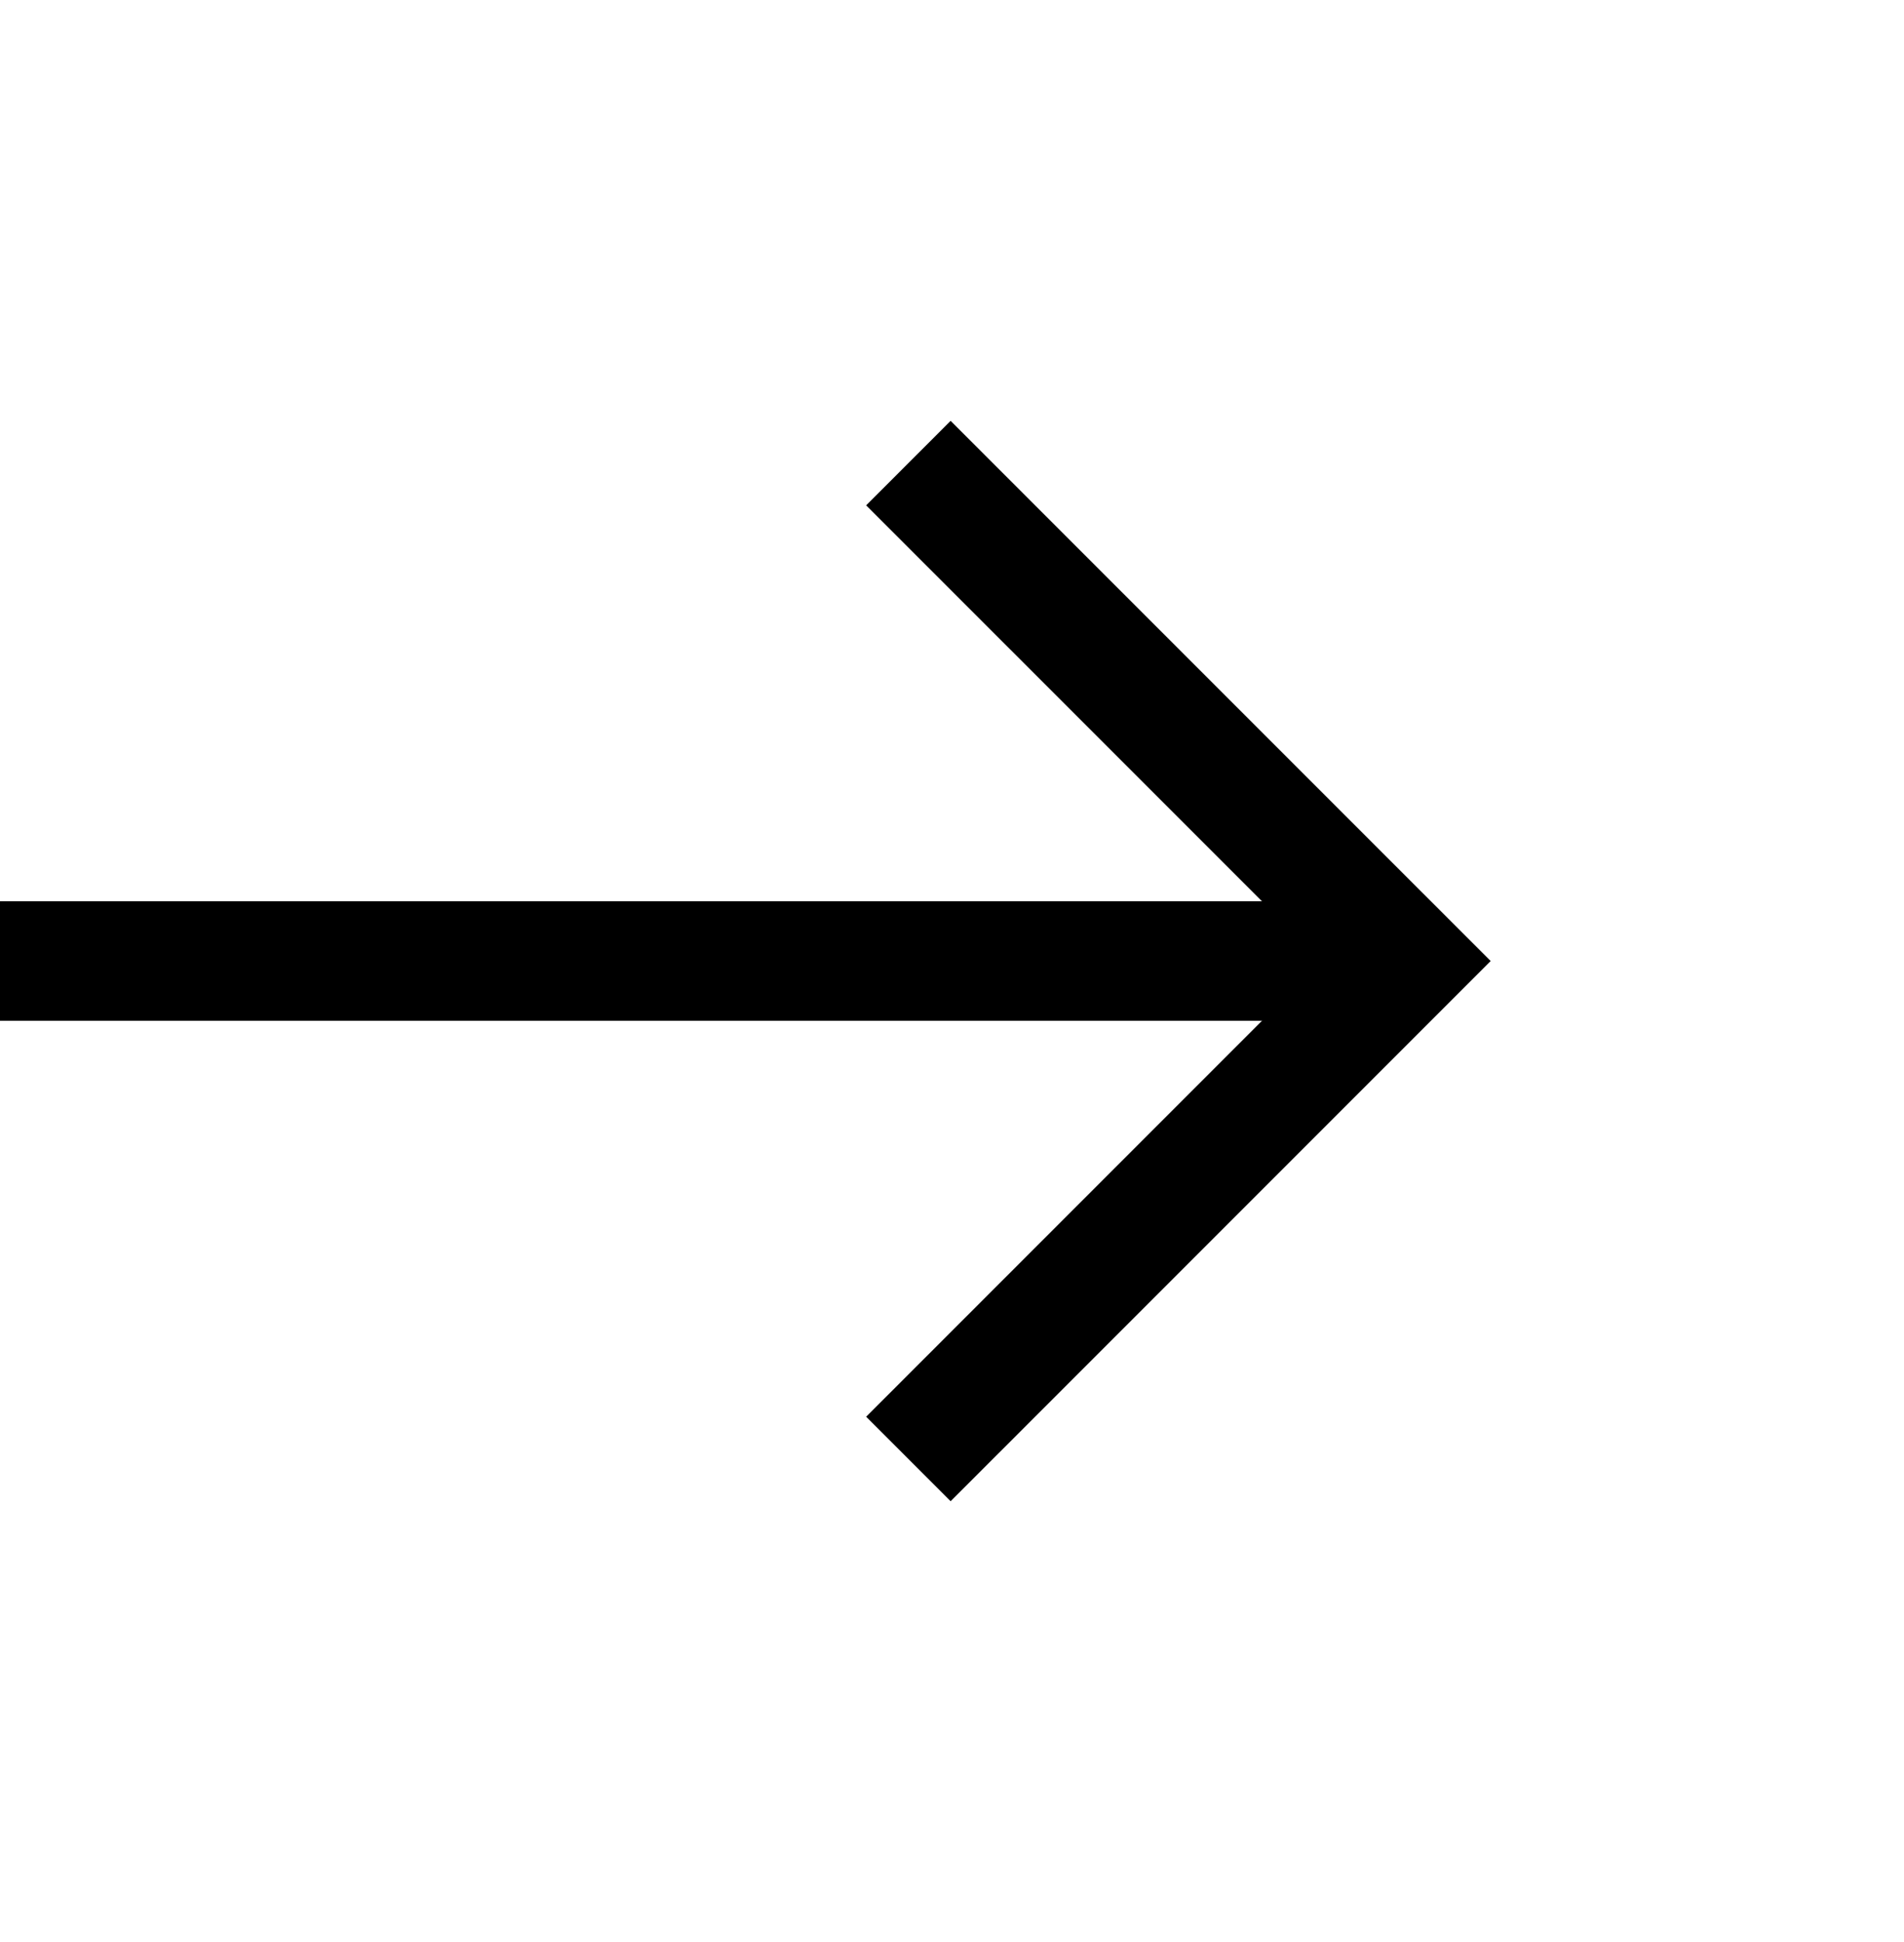
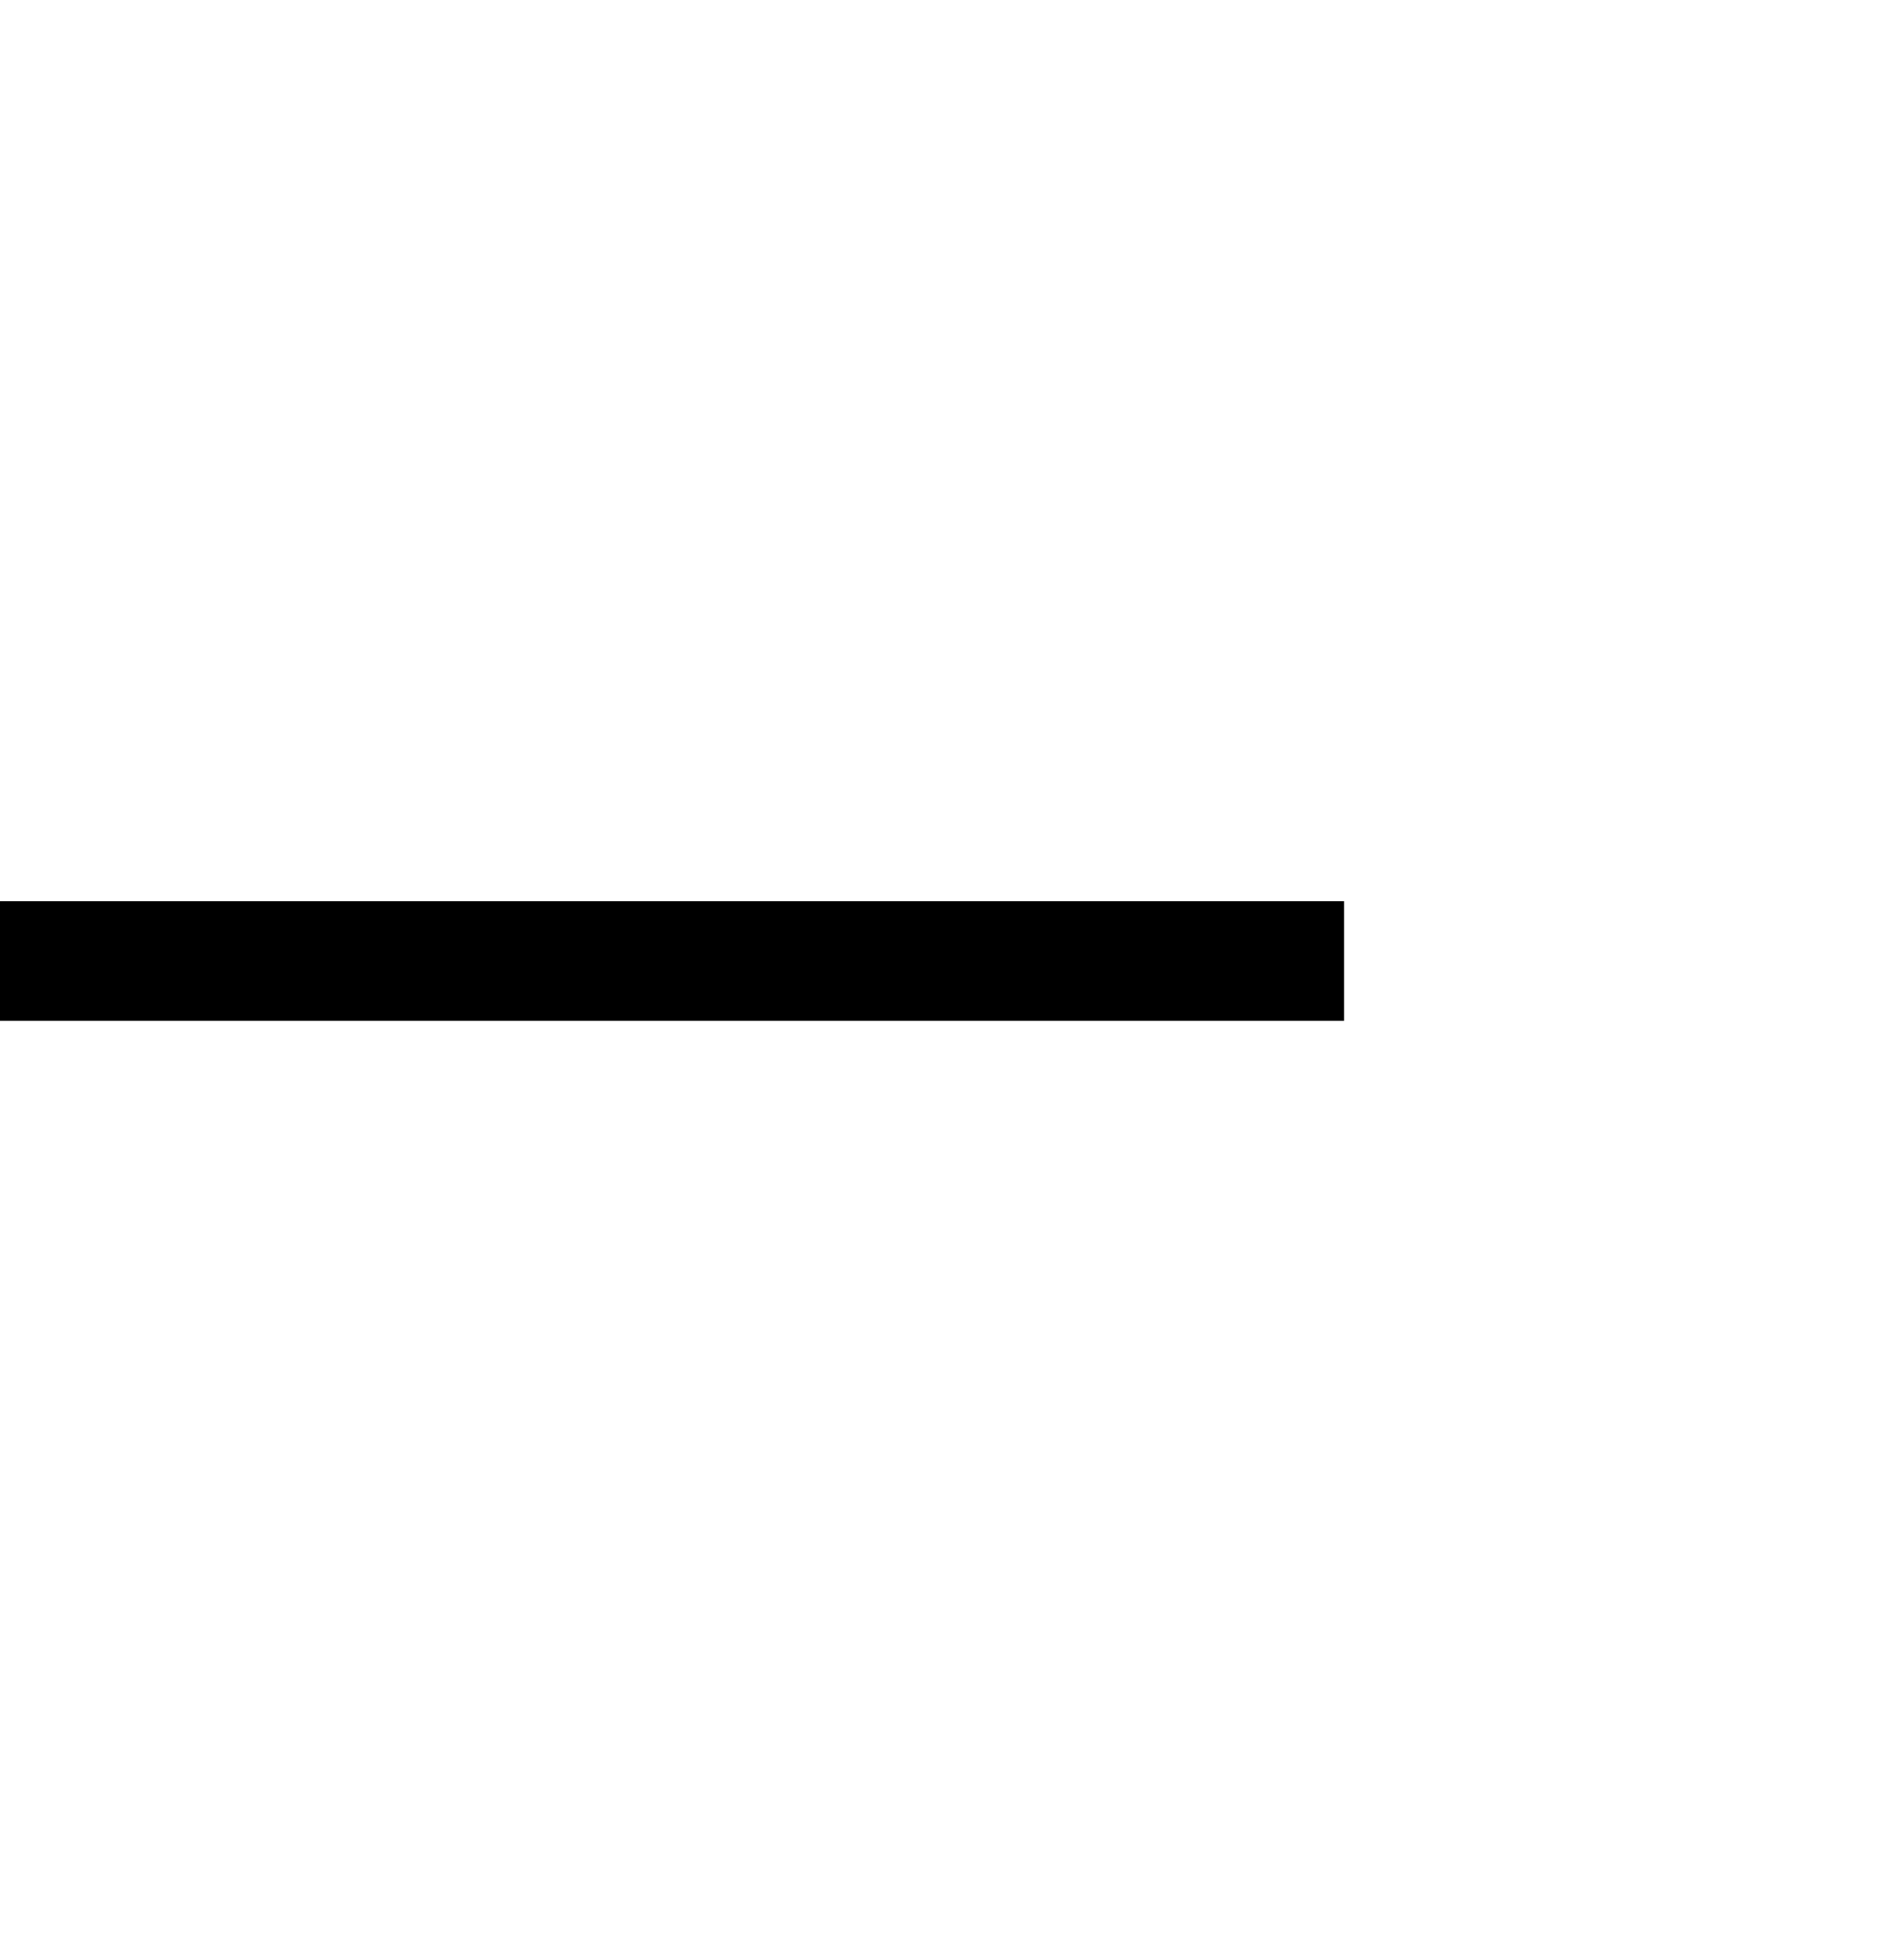
<svg xmlns="http://www.w3.org/2000/svg" width="51" height="52" viewBox="0 0 51 52" fill="none">
-   <path d="M24.332 12.4L37.666 25.733L24.332 39.066" stroke="black" stroke-width="3.2" stroke-miterlimit="10" />
  <path d="M36 25.732L0 25.732" stroke="black" stroke-width="3.2" />
</svg>